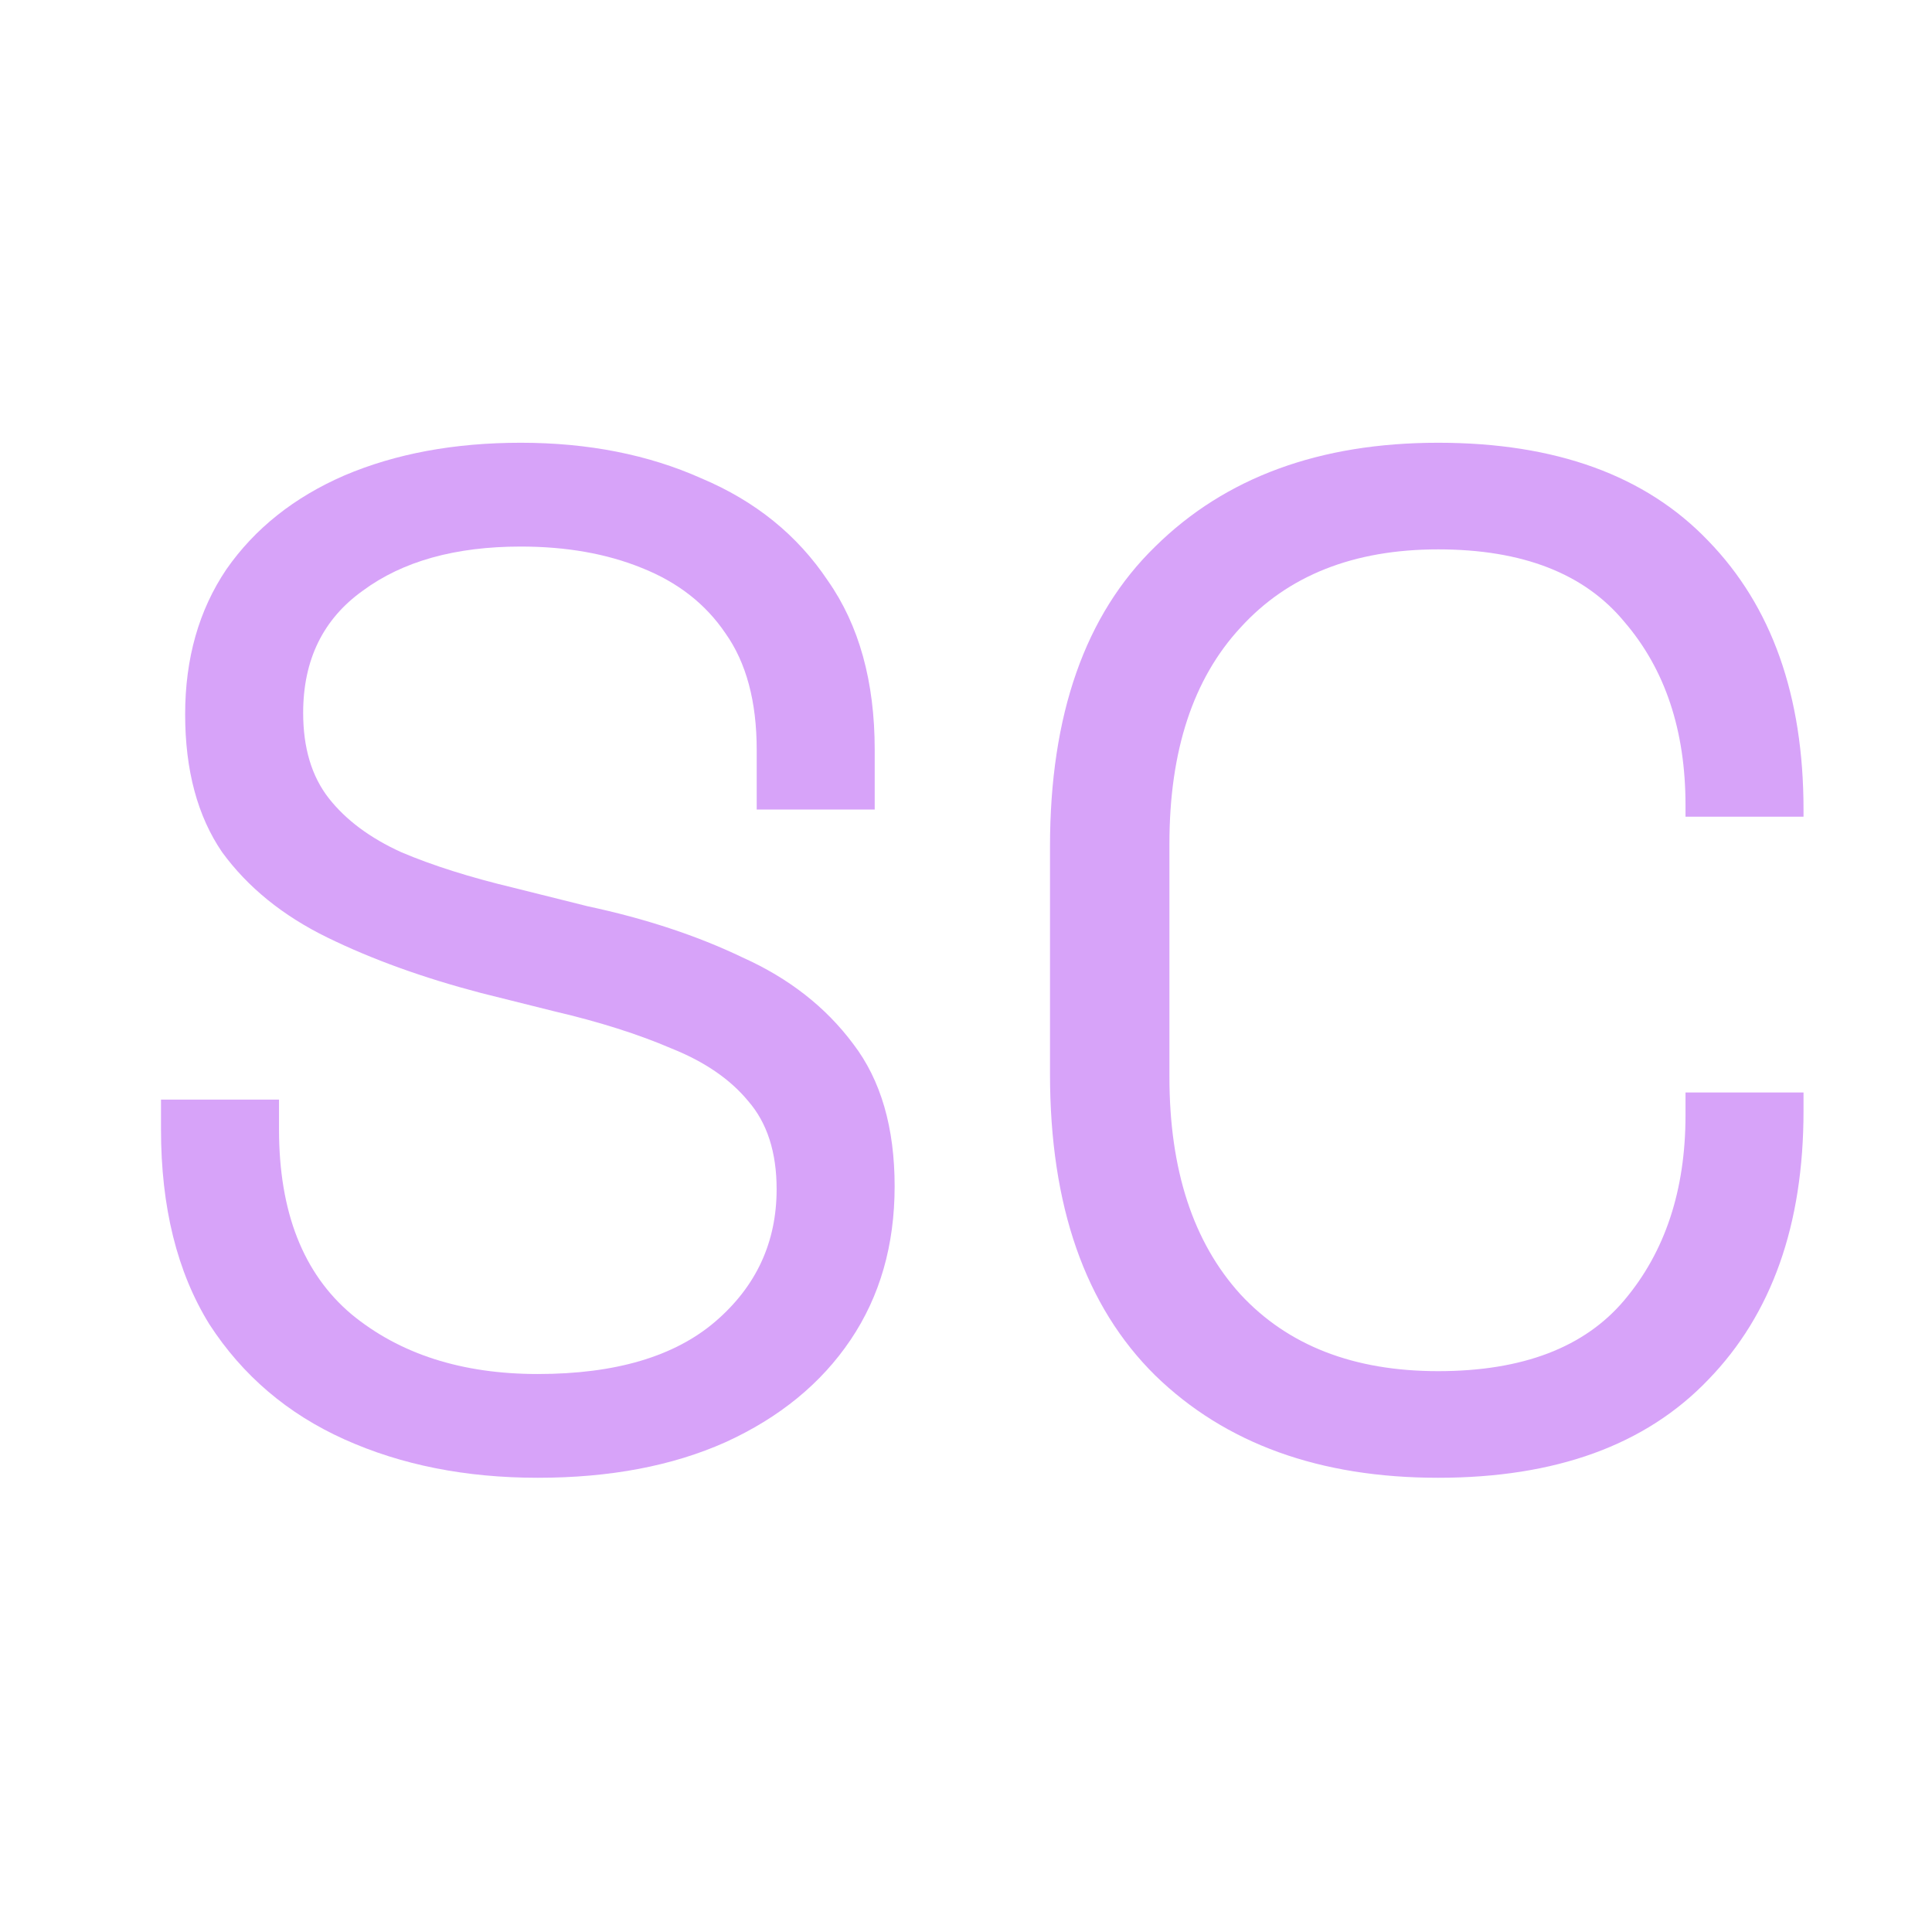
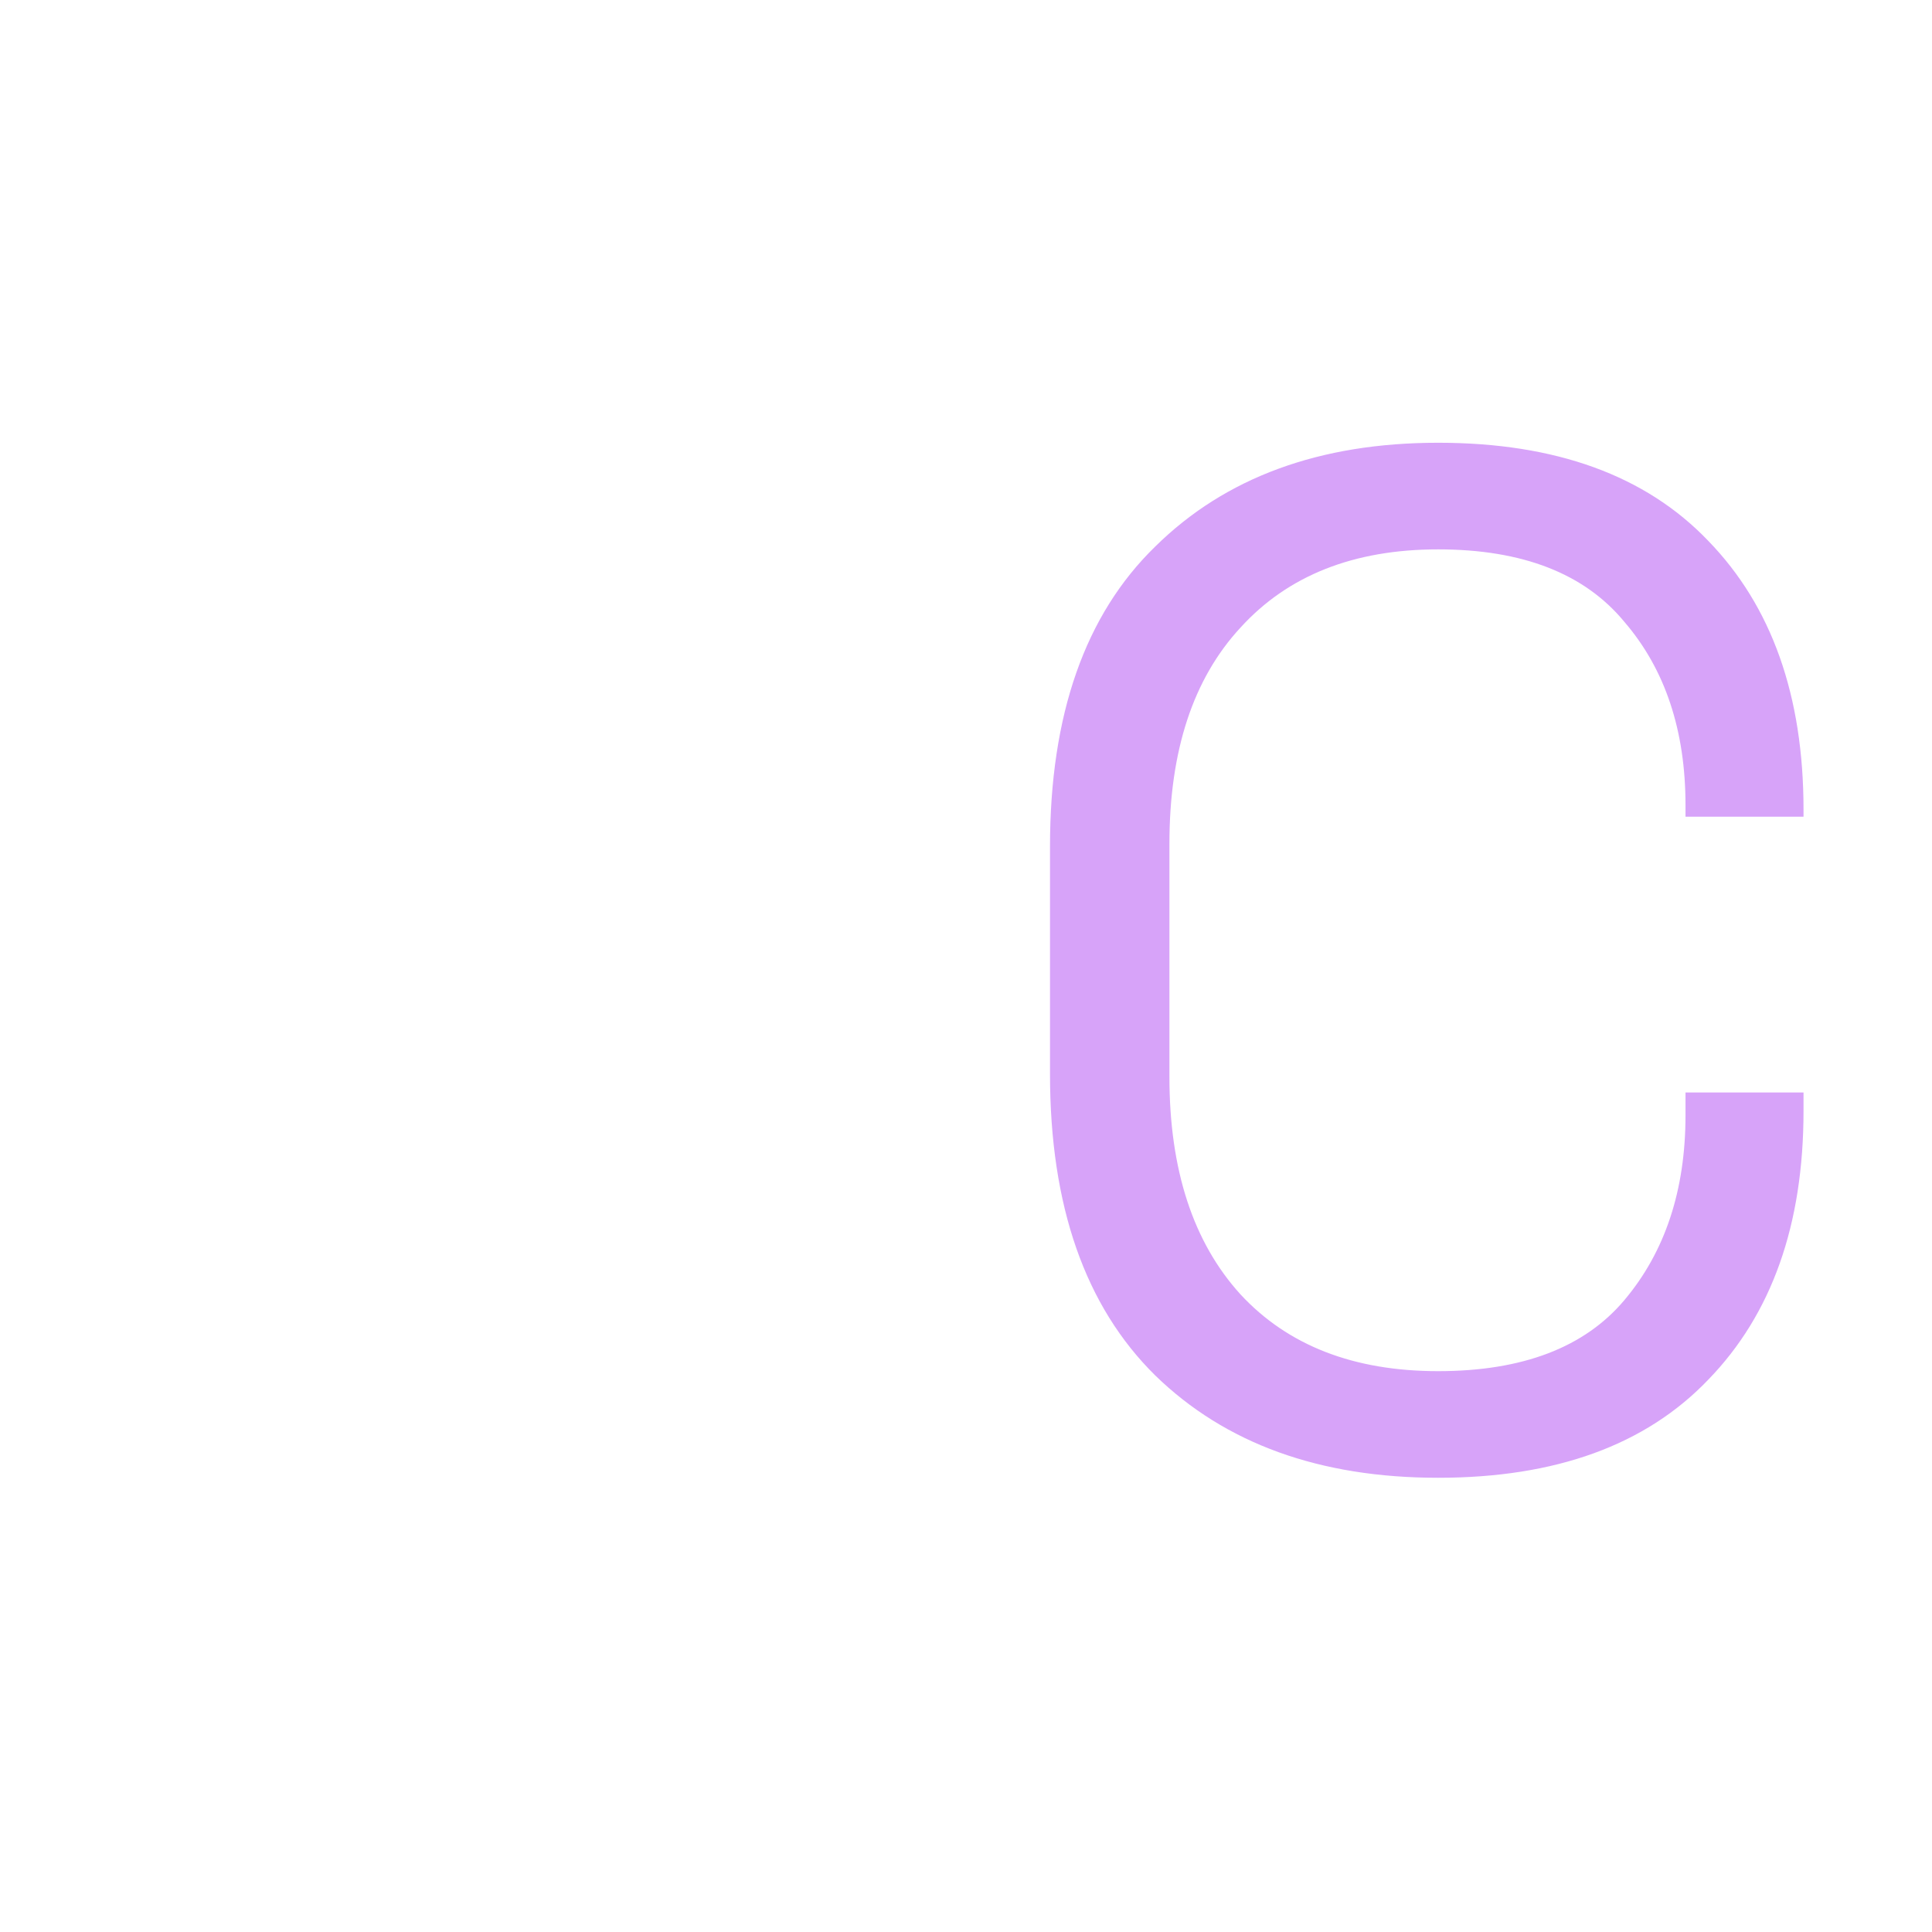
<svg xmlns="http://www.w3.org/2000/svg" width="48" height="48" viewBox="0 0 48 48" fill="none">
  <rect width="48" height="48" fill="white" />
  <path d="M35.73 36.715C32.786 36.715 30.443 35.867 28.701 34.172C26.958 32.453 26.087 29.957 26.087 26.683V21.032C26.087 17.759 26.958 15.274 28.701 13.579C30.443 11.86 32.786 11 35.73 11C38.65 11 40.887 11.812 42.441 13.437C44.019 15.062 44.808 17.288 44.808 20.113V20.29H41.876V20.007C41.876 18.147 41.37 16.628 40.358 15.451C39.368 14.25 37.826 13.649 35.73 13.649C33.634 13.649 31.998 14.297 30.82 15.592C29.643 16.864 29.054 18.653 29.054 20.961V26.754C29.054 29.062 29.643 30.863 30.82 32.159C31.998 33.43 33.634 34.066 35.73 34.066C37.826 34.066 39.368 33.477 40.358 32.3C41.37 31.099 41.876 29.568 41.876 27.708V27.143H44.808V27.602C44.808 30.428 44.019 32.653 42.441 34.278C40.887 35.903 38.65 36.715 35.73 36.715Z" fill="#D7A3F9" />
-   <path d="M13.361 36.715C11.571 36.715 9.97 36.397 8.557 35.761C7.144 35.126 6.025 34.172 5.201 32.9C4.4 31.605 4 29.992 4 28.061V27.319H6.932V28.061C6.932 30.11 7.532 31.64 8.733 32.653C9.934 33.642 11.477 34.137 13.361 34.137C15.292 34.137 16.763 33.701 17.776 32.83C18.789 31.958 19.295 30.863 19.295 29.545C19.295 28.626 19.059 27.896 18.588 27.355C18.141 26.813 17.505 26.377 16.681 26.048C15.857 25.694 14.891 25.388 13.784 25.129L11.948 24.67C10.511 24.293 9.24 23.834 8.133 23.292C7.026 22.751 6.155 22.044 5.519 21.173C4.907 20.278 4.6 19.136 4.6 17.747C4.6 16.357 4.942 15.156 5.625 14.144C6.331 13.131 7.309 12.354 8.557 11.812C9.828 11.271 11.288 11 12.937 11C14.609 11 16.104 11.294 17.423 11.883C18.765 12.448 19.813 13.296 20.567 14.426C21.344 15.533 21.732 16.934 21.732 18.63V20.113H18.8V18.63C18.8 17.429 18.541 16.463 18.023 15.733C17.529 15.003 16.834 14.462 15.939 14.108C15.068 13.755 14.067 13.579 12.937 13.579C11.312 13.579 10.005 13.944 9.016 14.674C8.027 15.38 7.532 16.393 7.532 17.711C7.532 18.583 7.744 19.289 8.168 19.831C8.592 20.372 9.193 20.82 9.97 21.173C10.747 21.503 11.677 21.797 12.76 22.056L14.597 22.515C16.033 22.822 17.317 23.245 18.447 23.787C19.601 24.305 20.519 25.023 21.202 25.942C21.885 26.837 22.227 28.014 22.227 29.474C22.227 30.934 21.862 32.206 21.132 33.289C20.402 34.372 19.366 35.22 18.023 35.832C16.704 36.421 15.15 36.715 13.361 36.715Z" fill="#D7A3F9" />
</svg>